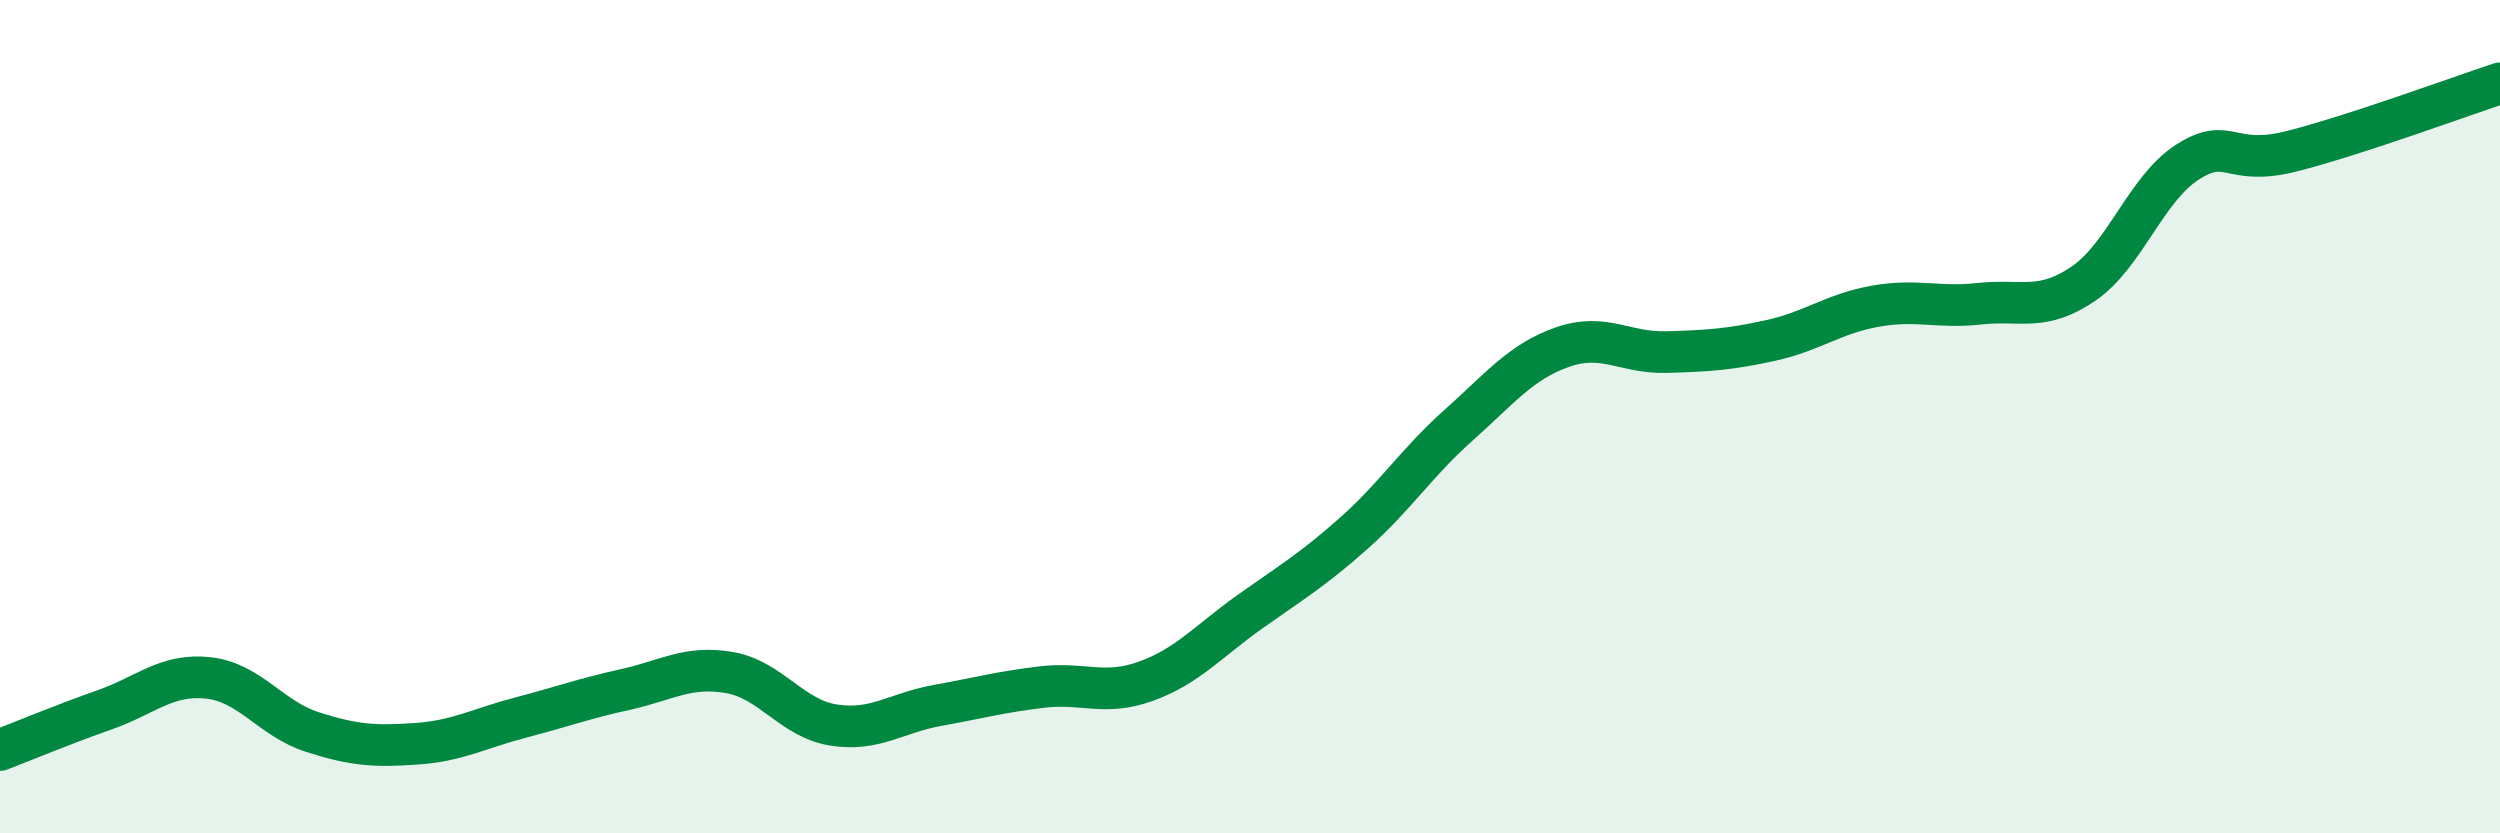
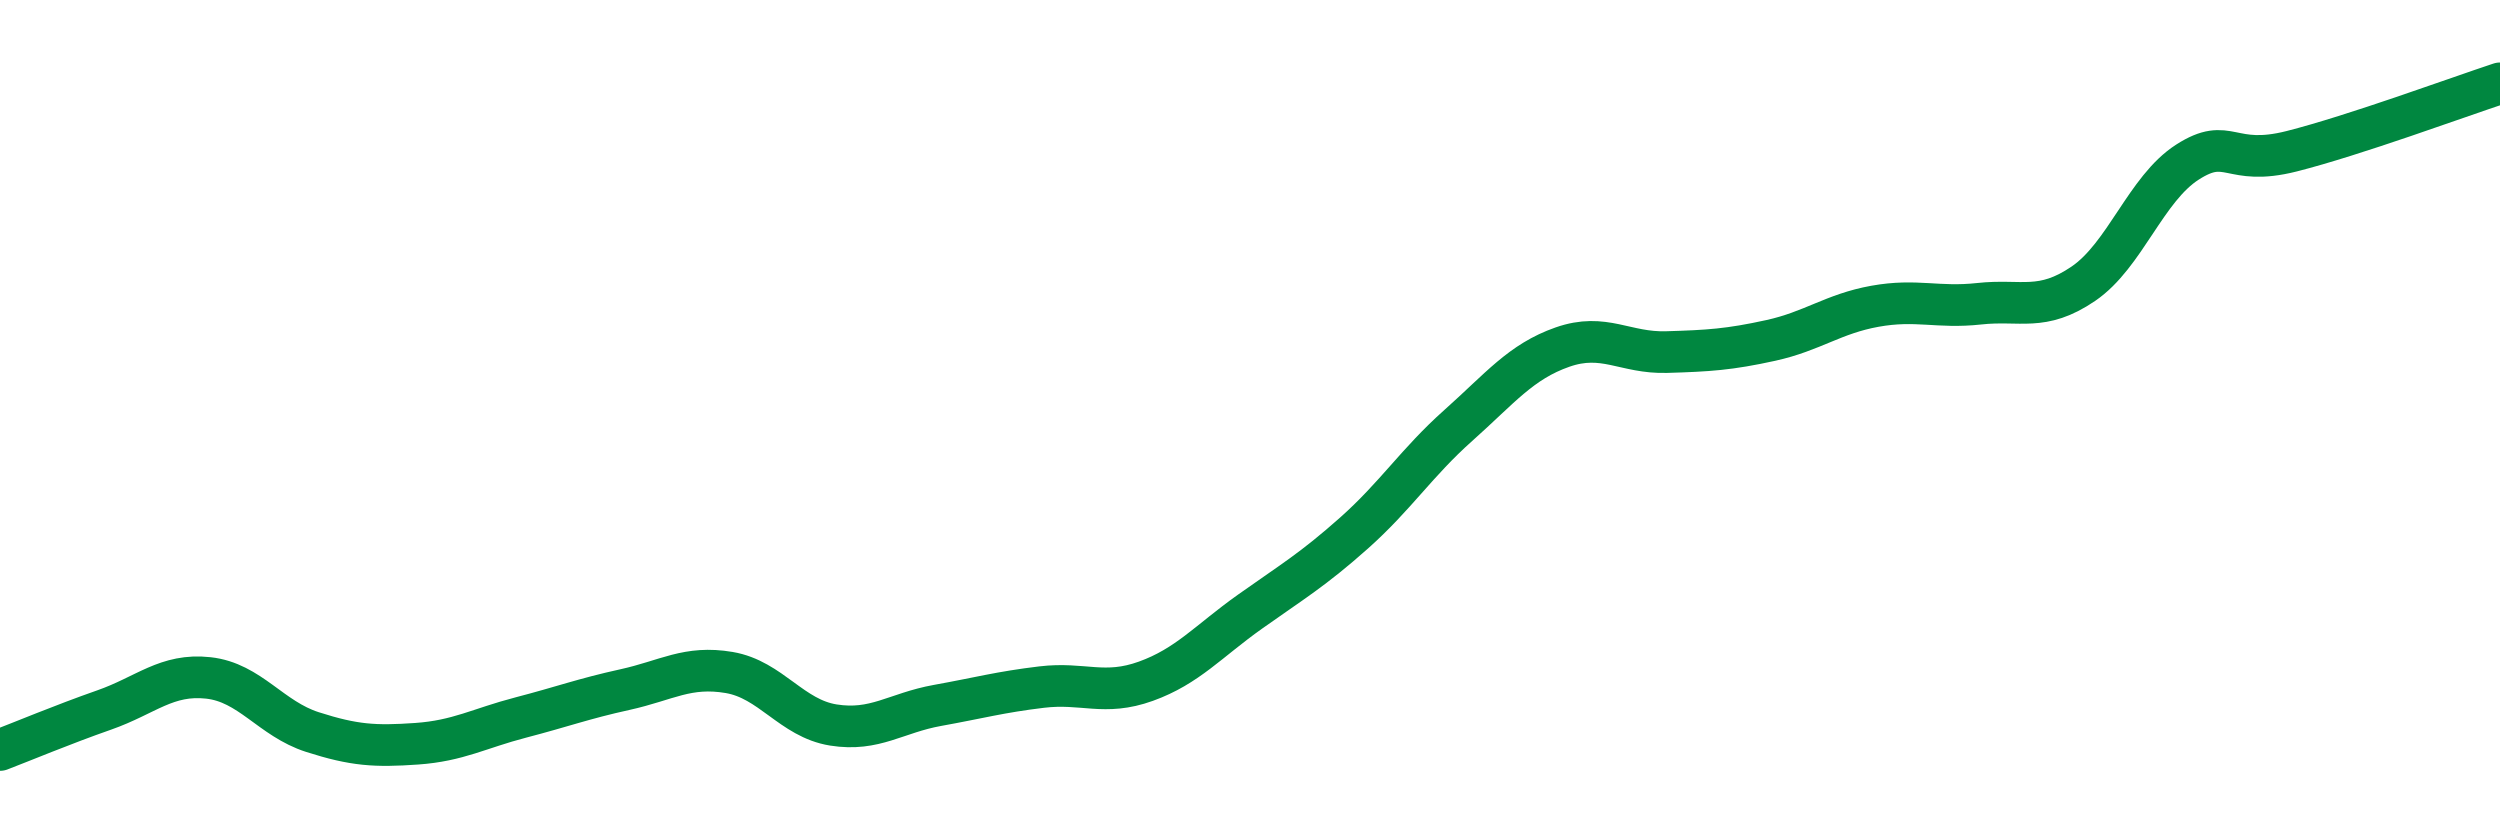
<svg xmlns="http://www.w3.org/2000/svg" width="60" height="20" viewBox="0 0 60 20">
-   <path d="M 0,18 C 0.5,17.81 1.5,17.39 2.5,17.04 C 3.5,16.69 4,16.16 5,16.27 C 6,16.38 6.5,17.25 7.5,17.57 C 8.5,17.89 9,17.92 10,17.85 C 11,17.78 11.5,17.48 12.5,17.22 C 13.5,16.96 14,16.77 15,16.55 C 16,16.33 16.5,15.97 17.5,16.14 C 18.5,16.31 19,17.24 20,17.4 C 21,17.56 21.5,17.11 22.5,16.93 C 23.5,16.75 24,16.61 25,16.49 C 26,16.37 26.5,16.71 27.5,16.35 C 28.5,15.99 29,15.39 30,14.68 C 31,13.97 31.5,13.68 32.5,12.79 C 33.5,11.9 34,11.1 35,10.21 C 36,9.32 36.5,8.68 37.5,8.33 C 38.5,7.98 39,8.48 40,8.45 C 41,8.42 41.5,8.39 42.5,8.17 C 43.5,7.95 44,7.53 45,7.35 C 46,7.17 46.5,7.4 47.5,7.29 C 48.5,7.18 49,7.49 50,6.81 C 51,6.13 51.5,4.53 52.5,3.89 C 53.5,3.25 53.5,4.01 55,3.63 C 56.5,3.25 59,2.33 60,2L60 20L0 20Z" fill="#008740" opacity="0.1" stroke-linecap="round" stroke-linejoin="round" />
  <path d="M 0,18 C 0.5,17.81 1.5,17.39 2.5,17.04 C 3.5,16.69 4,16.16 5,16.27 C 6,16.38 6.5,17.25 7.5,17.57 C 8.5,17.89 9,17.92 10,17.85 C 11,17.78 11.5,17.48 12.5,17.22 C 13.5,16.96 14,16.77 15,16.55 C 16,16.33 16.5,15.97 17.5,16.14 C 18.5,16.31 19,17.24 20,17.4 C 21,17.56 21.5,17.11 22.5,16.93 C 23.5,16.75 24,16.61 25,16.49 C 26,16.37 26.5,16.71 27.5,16.35 C 28.5,15.99 29,15.39 30,14.68 C 31,13.97 31.5,13.68 32.5,12.79 C 33.5,11.9 34,11.1 35,10.21 C 36,9.32 36.5,8.68 37.5,8.33 C 38.5,7.98 39,8.48 40,8.45 C 41,8.42 41.5,8.39 42.5,8.17 C 43.5,7.95 44,7.53 45,7.35 C 46,7.17 46.5,7.4 47.5,7.29 C 48.5,7.18 49,7.49 50,6.81 C 51,6.13 51.5,4.53 52.5,3.89 C 53.5,3.25 53.5,4.01 55,3.63 C 56.5,3.25 59,2.33 60,2" stroke="#008740" stroke-width="1" fill="none" stroke-linecap="round" stroke-linejoin="round" />
</svg>